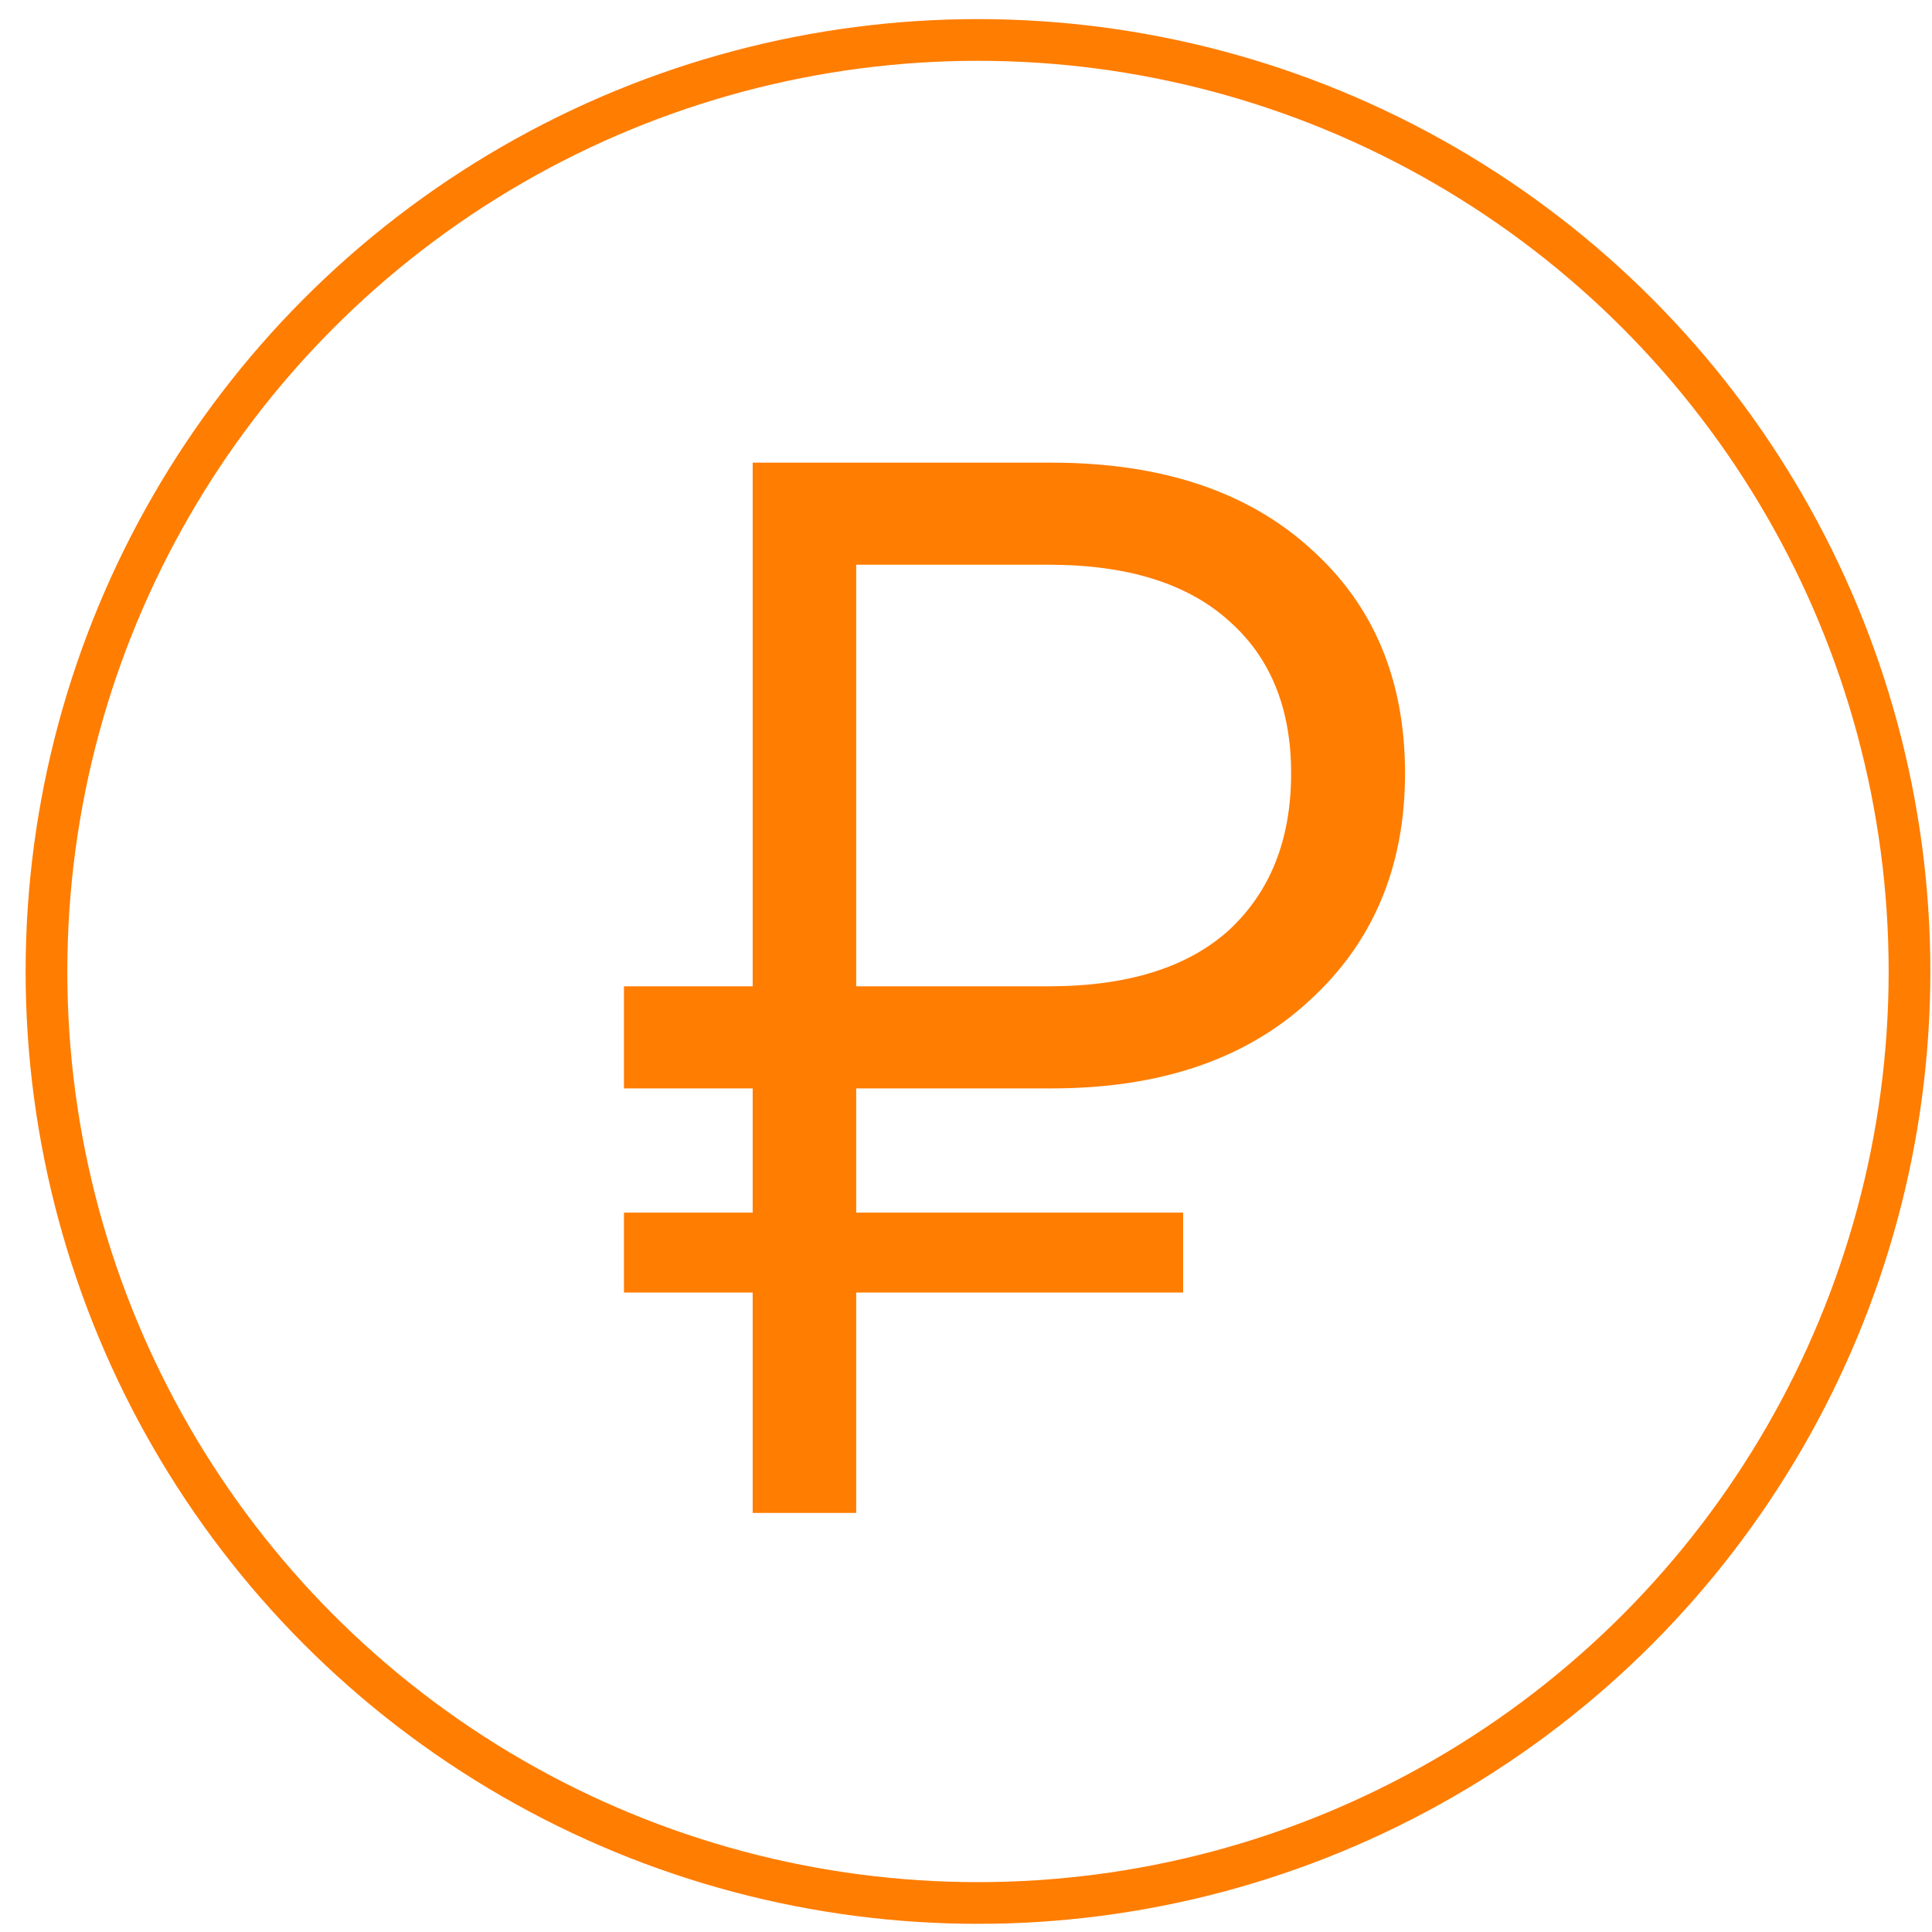
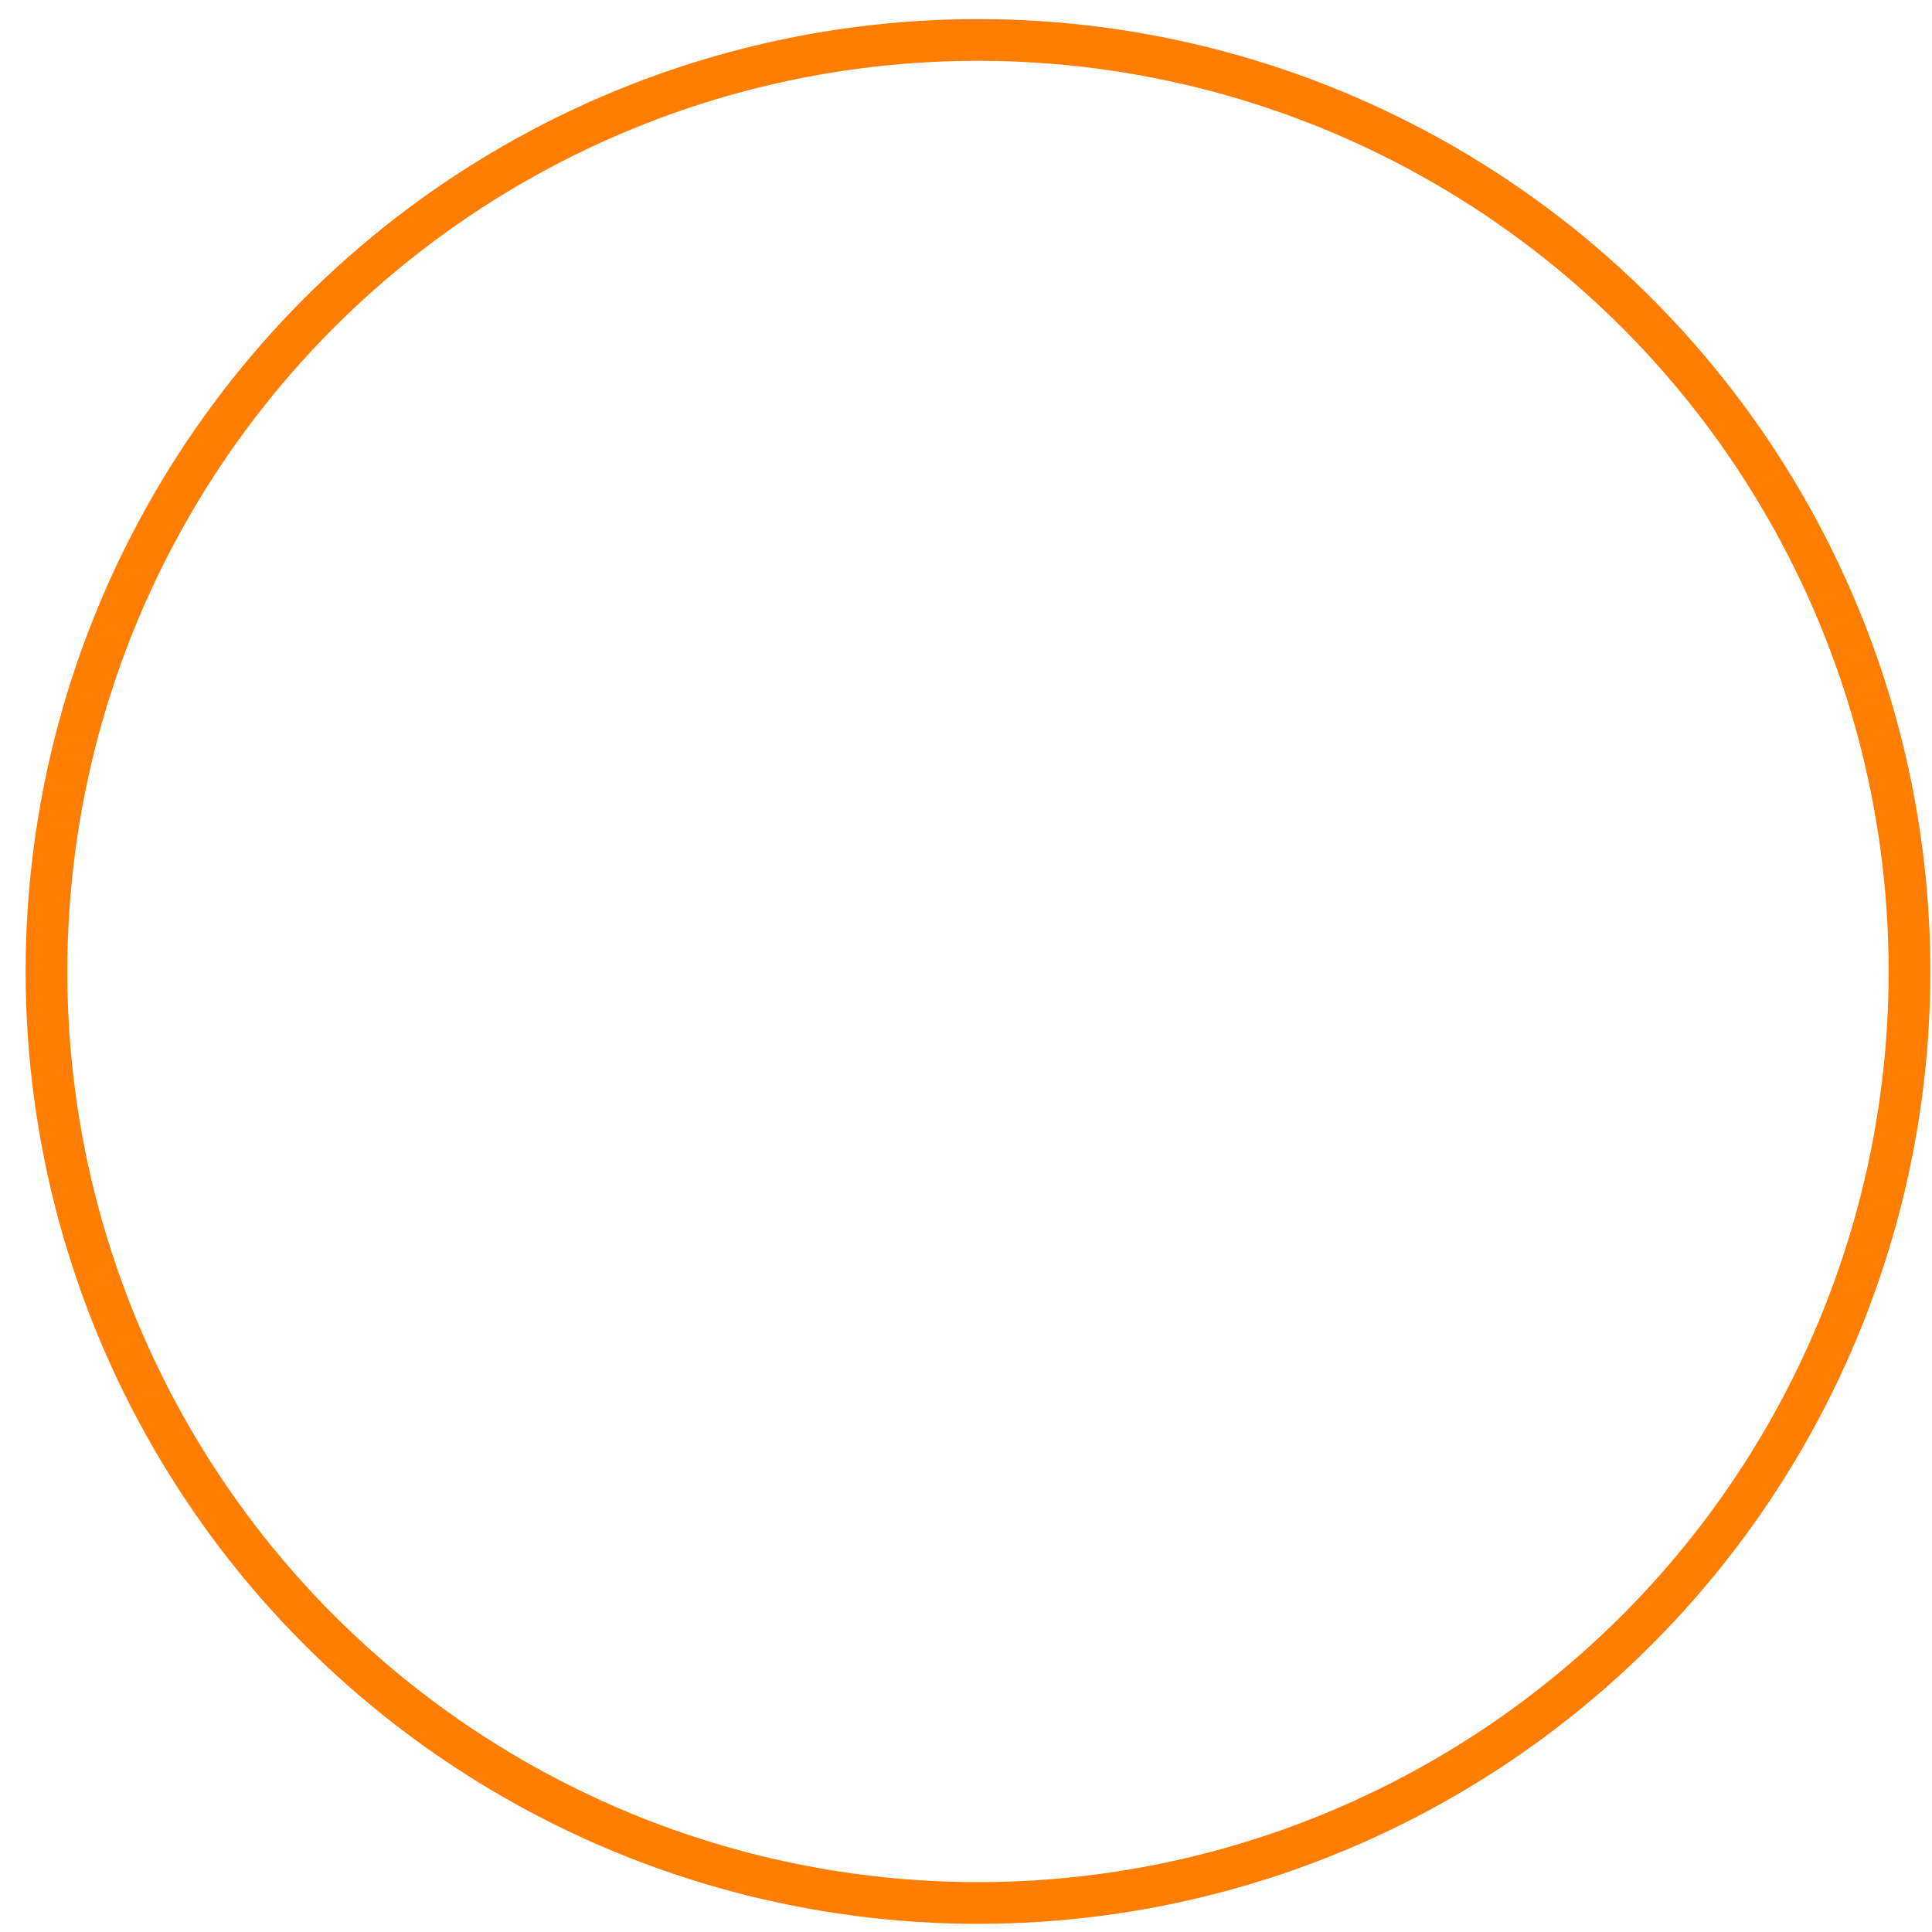
<svg xmlns="http://www.w3.org/2000/svg" width="53" height="53" viewBox="0 0 53 53" fill="none">
-   <path d="M17.117 29.858V27.057H20.648V12.692H28.845C31.848 12.692 34.215 13.476 35.947 15.046C37.678 16.588 38.544 18.644 38.544 21.214C38.544 23.784 37.664 25.867 35.906 27.463C34.175 29.059 31.821 29.858 28.845 29.858H23.488V33.266H32.457V35.458H23.488V41.504H20.648V35.458H17.117V33.266H20.648V29.858H17.117ZM23.488 27.057H28.764C30.928 27.057 32.578 26.543 33.715 25.515C34.851 24.46 35.419 23.026 35.419 21.214C35.419 19.428 34.851 18.035 33.715 17.034C32.578 16.006 30.928 15.492 28.764 15.492H23.488V27.057Z" fill="#FF7D01" />
  <circle cx="26.829" cy="26.65" r="25.554" stroke="#FF7D01" stroke-width="1.144" />
</svg>